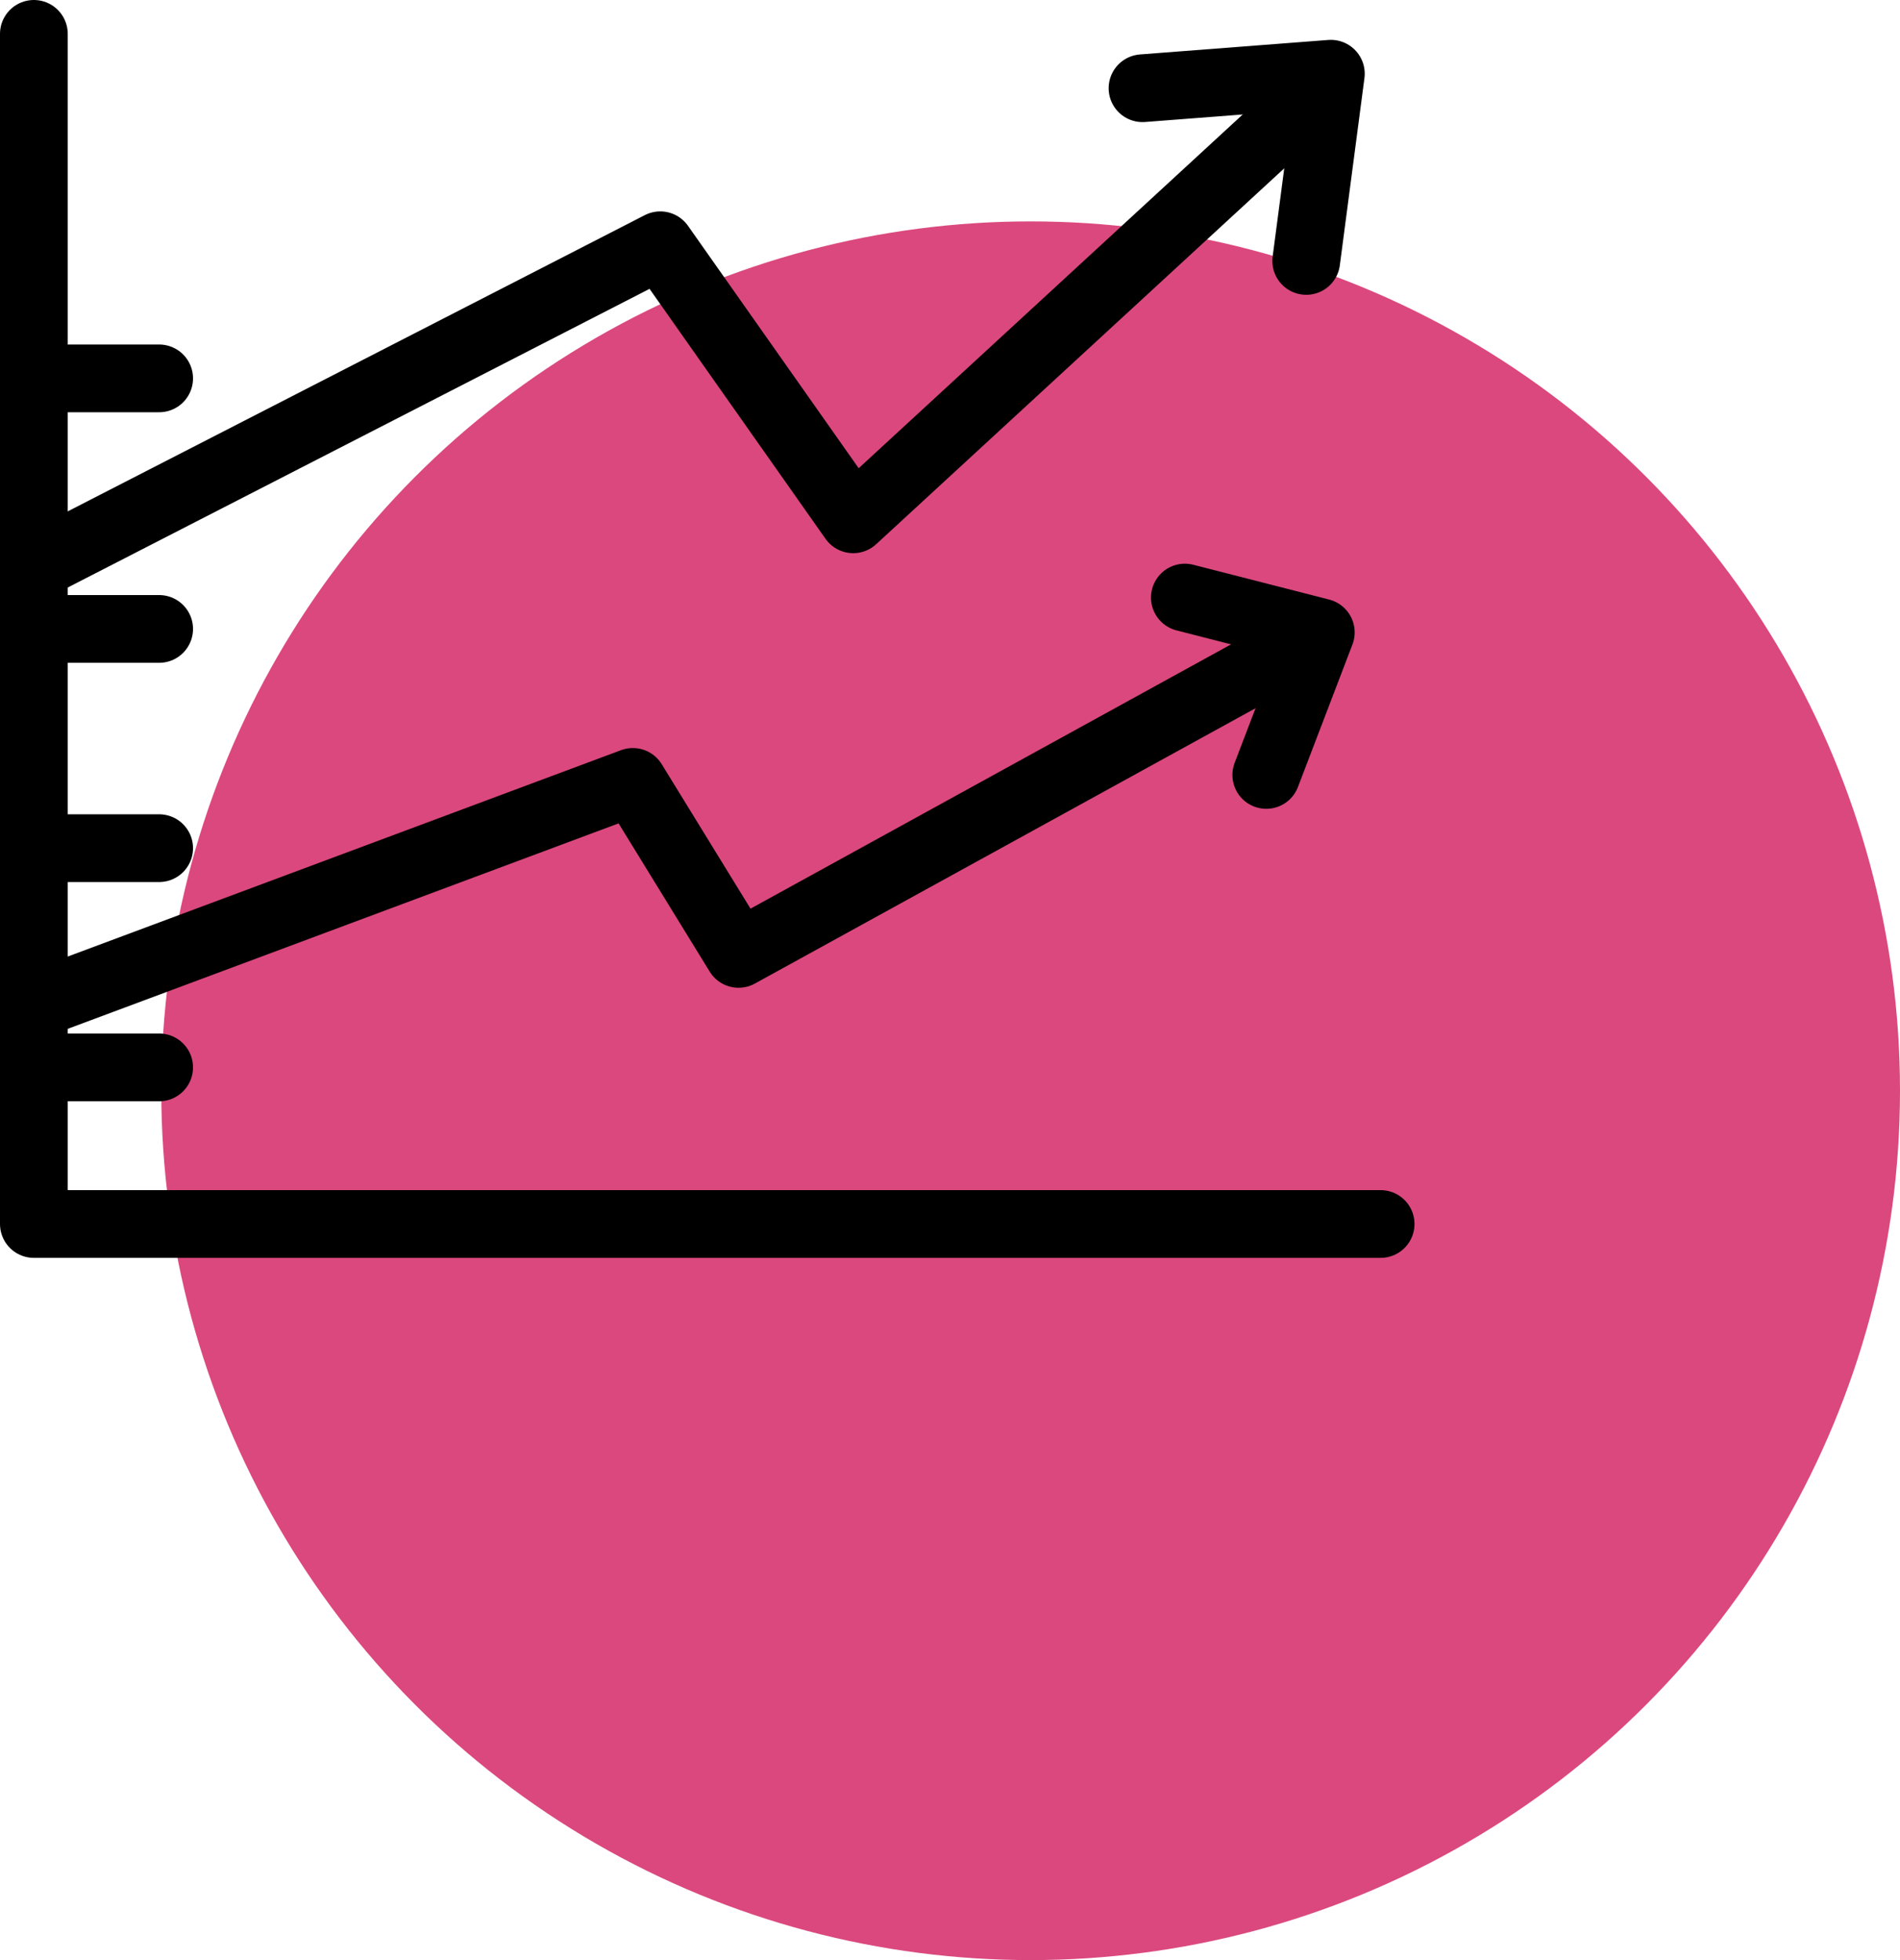
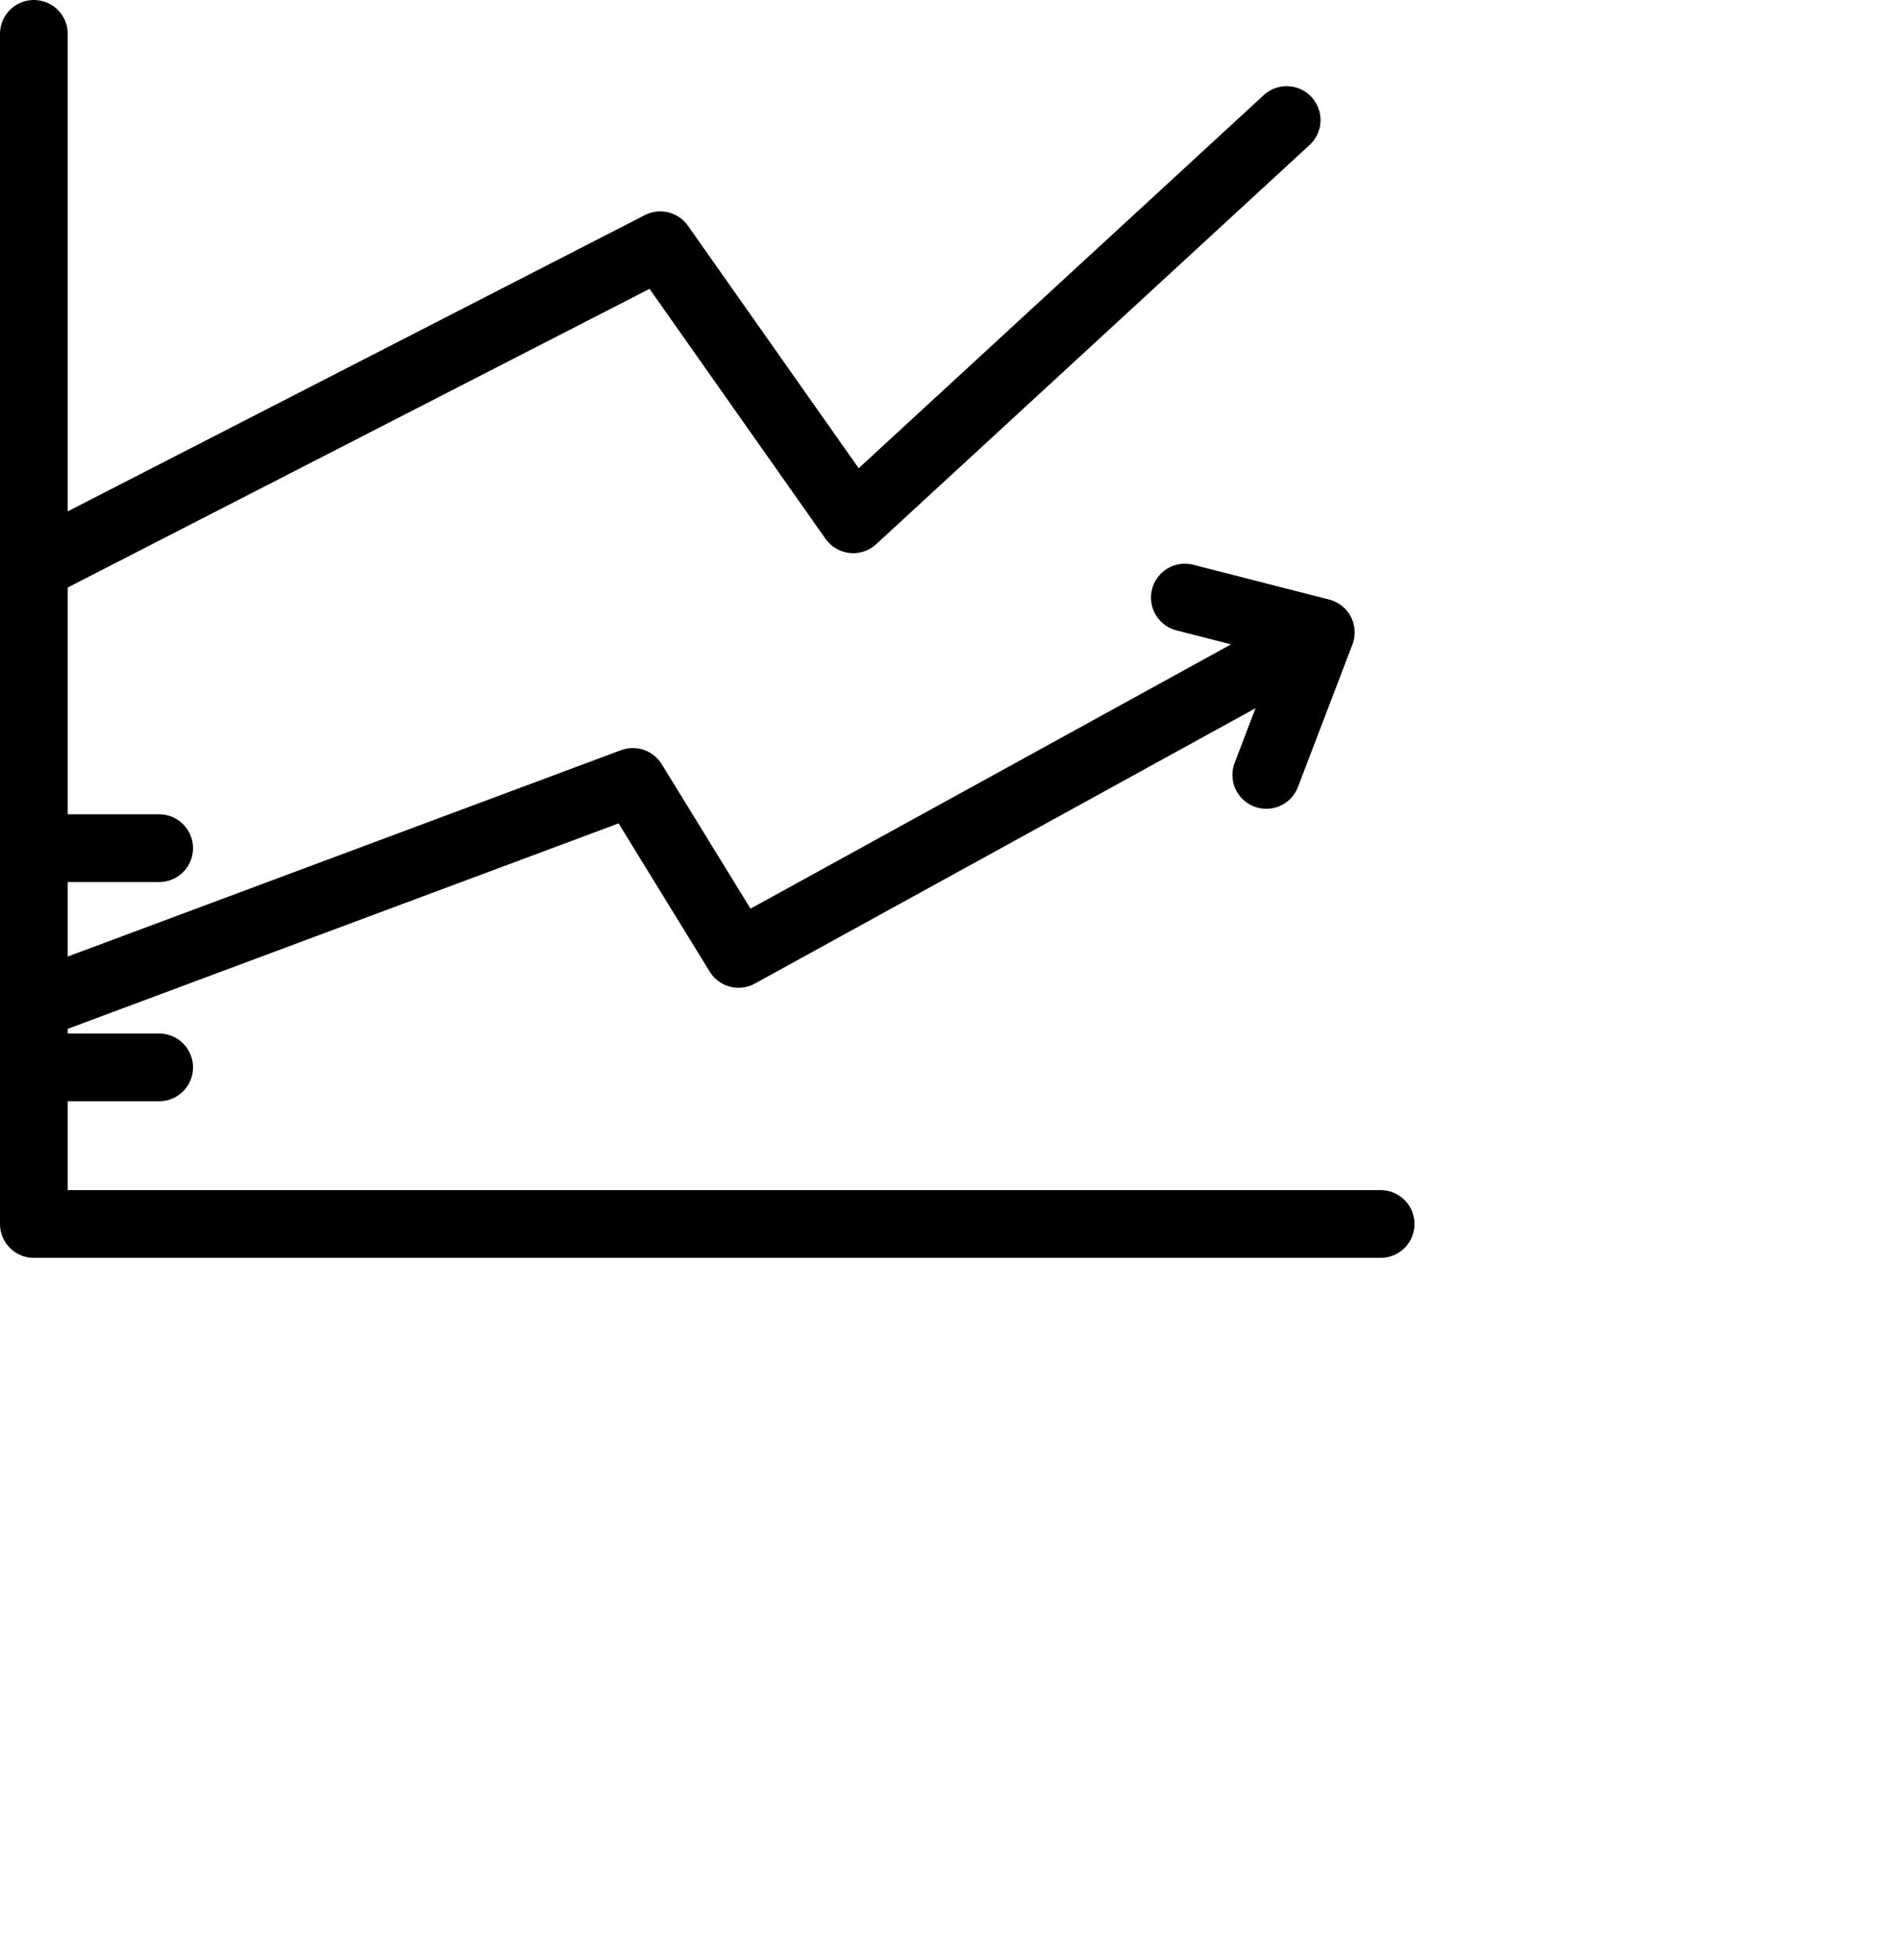
<svg xmlns="http://www.w3.org/2000/svg" width="84.142" height="86.805" viewBox="0 0 84.142 86.805">
  <g transform="translate(-1453.858 -884.195)">
-     <circle cx="38.5" cy="38.5" r="38.5" transform="translate(1461 894)" fill="#db487e" />
    <g transform="translate(1455.358 885.695)">
      <path d="M390.095,881.447v52.706h59.641" transform="translate(-390.095 -881.447)" fill="none" stroke="#000" stroke-linecap="round" stroke-linejoin="round" stroke-width="3" />
      <path d="M390.095,903.986l27.74-14.241,8.545,12.136L445.575,884.2" transform="translate(-390.095 -880.383)" fill="none" stroke="#000" stroke-linecap="round" stroke-linejoin="round" stroke-width="3" />
-       <path d="M432.742,891.01l1.09-8.291-8.34.642" transform="translate(-376.395 -880.954)" fill="none" stroke="#000" stroke-linecap="round" stroke-linejoin="round" stroke-width="3" />
      <path d="M390.095,916.825l26.526-9.894,4.681,7.616,24.273-13.35" transform="translate(-390.095 -873.803)" fill="none" stroke="#000" stroke-linecap="round" stroke-linejoin="round" stroke-width="3" />
      <path d="M430.45,907.3l2.414-6.313-6.02-1.542" transform="translate(-375.872 -874.481)" fill="none" stroke="#000" stroke-linecap="round" stroke-linejoin="round" stroke-width="3" />
      <line x2="5.548" transform="translate(0 36.062)" stroke-width="3" stroke="#000" stroke-linecap="round" stroke-linejoin="round" fill="none" />
      <line x2="5.548" transform="translate(0 45.771)" stroke-width="3" stroke="#000" stroke-linecap="round" stroke-linejoin="round" fill="none" />
-       <line x2="5.548" transform="translate(0 26.353)" stroke-width="3" stroke="#000" stroke-linecap="round" stroke-linejoin="round" fill="none" />
-       <line x2="5.548" transform="translate(0 15.257)" stroke-width="3" stroke="#000" stroke-linecap="round" stroke-linejoin="round" fill="none" />
    </g>
  </g>
</svg>